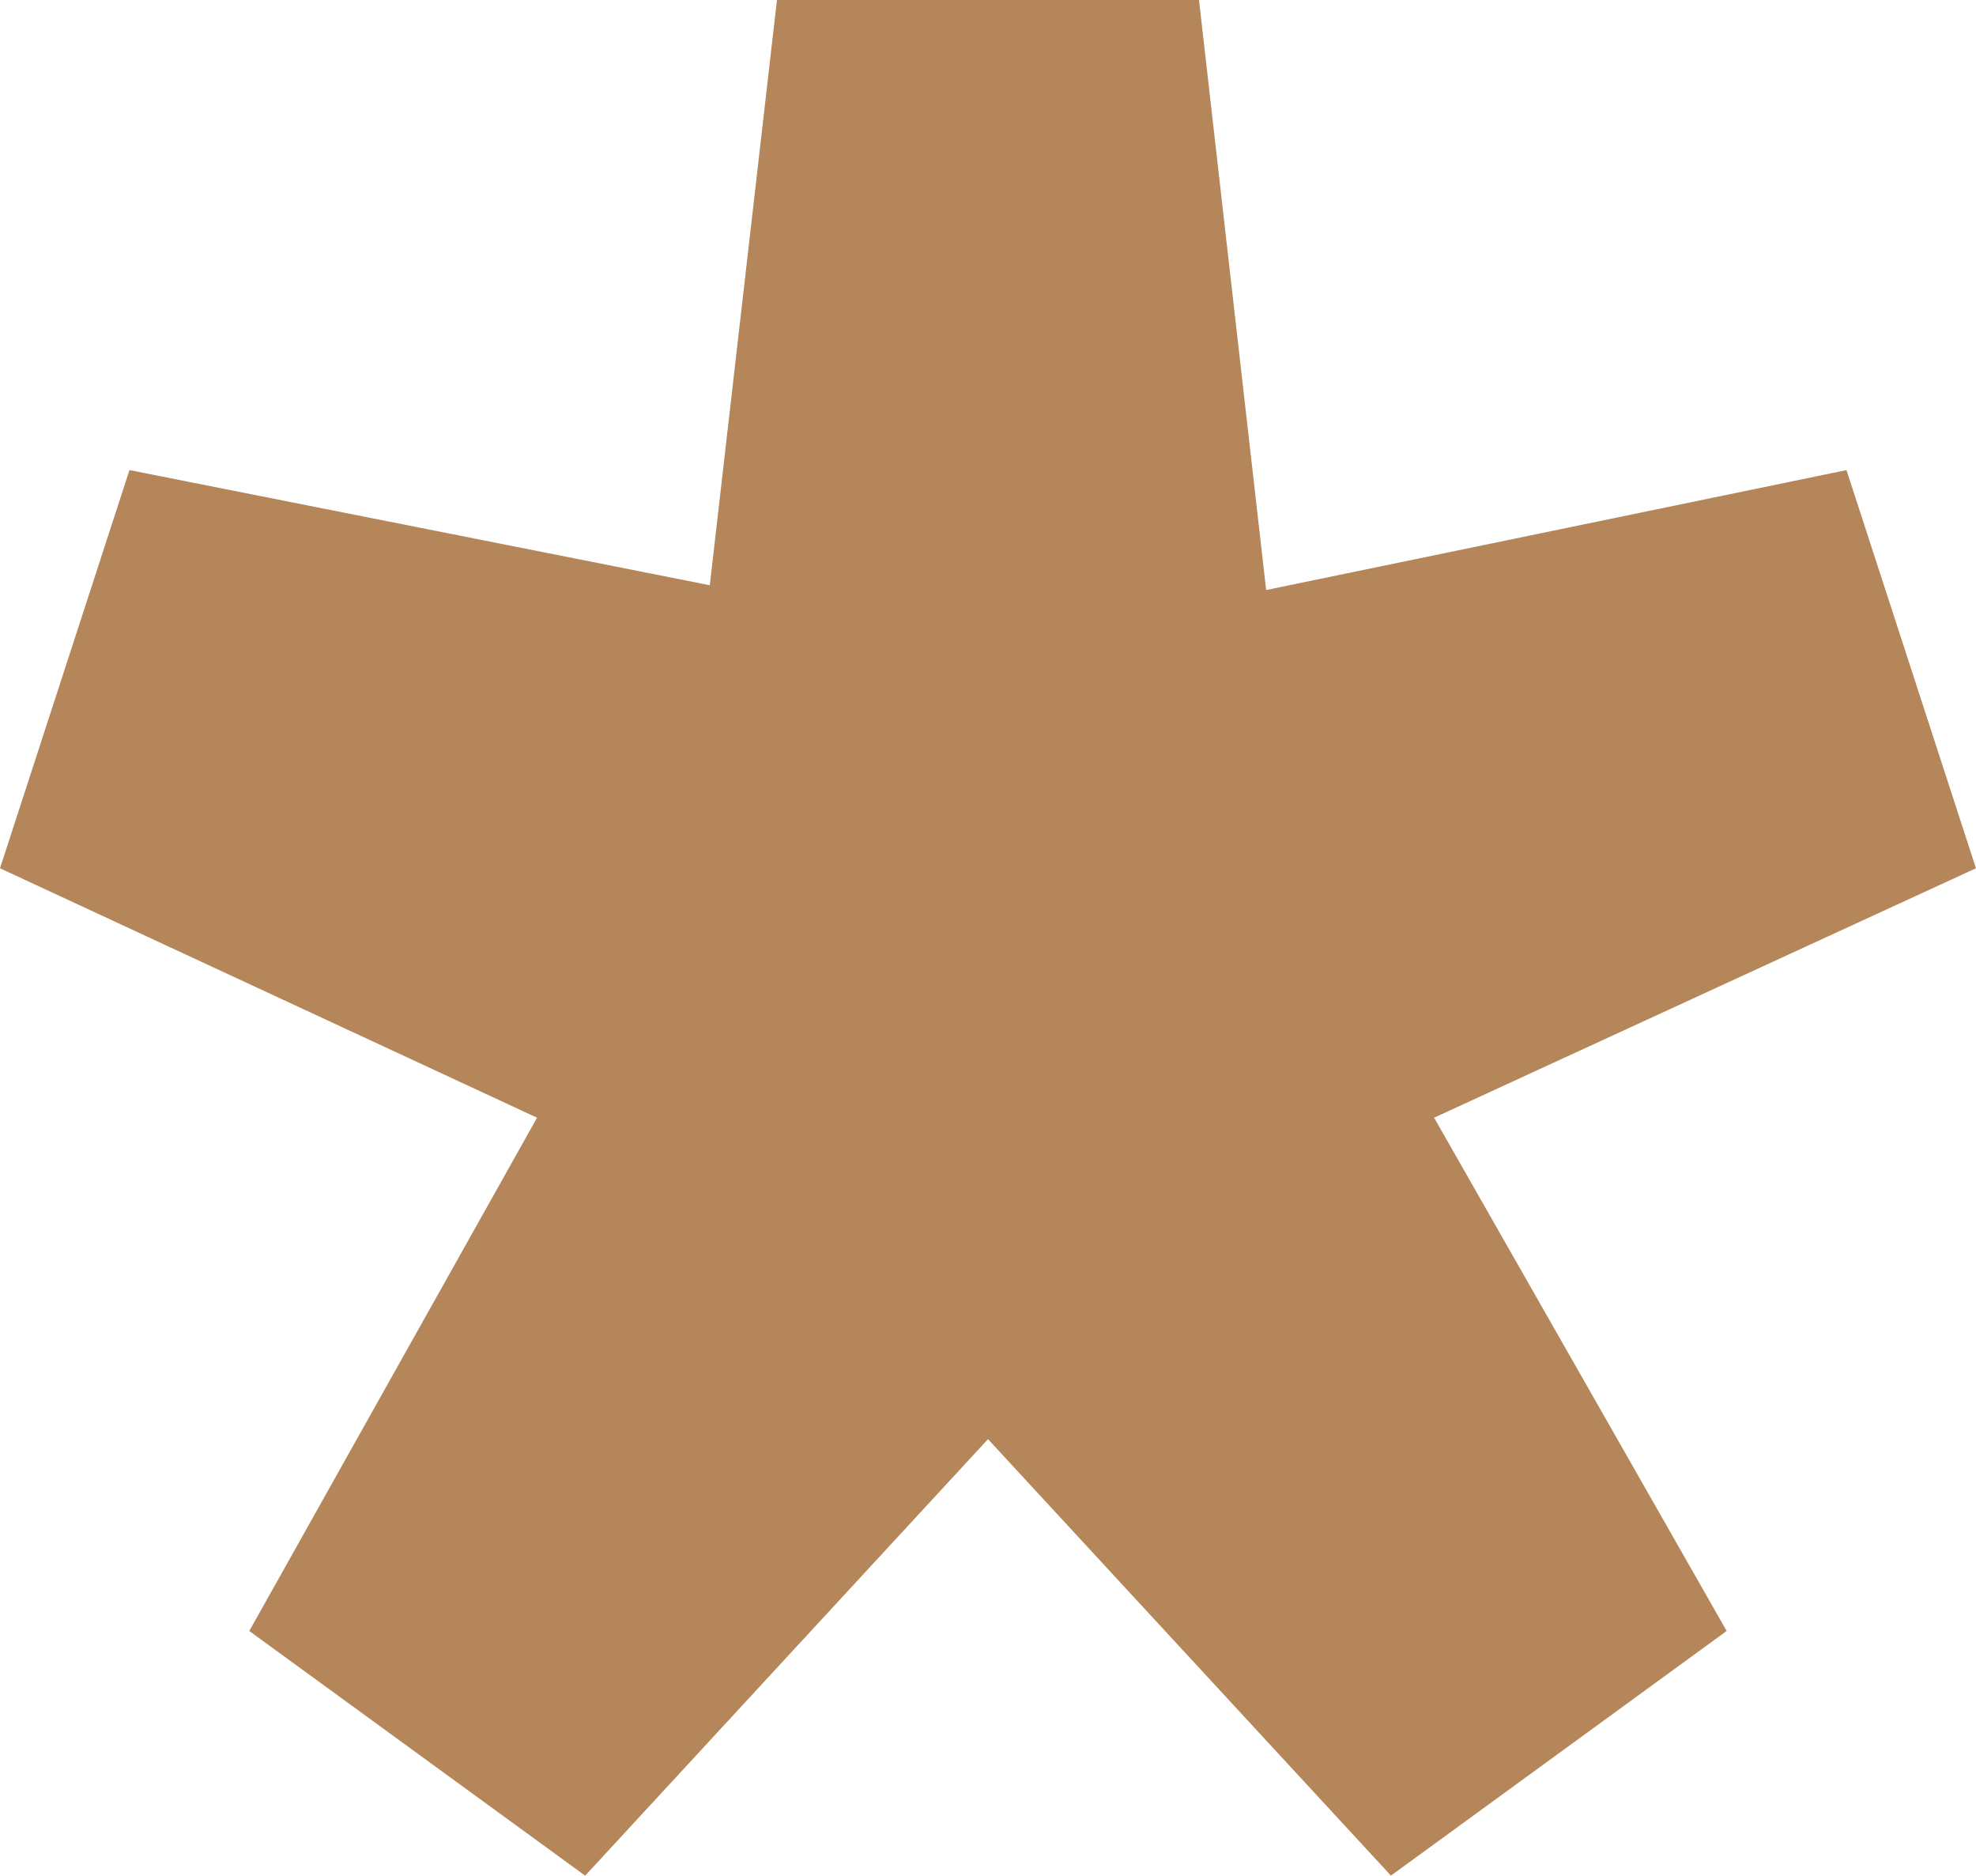
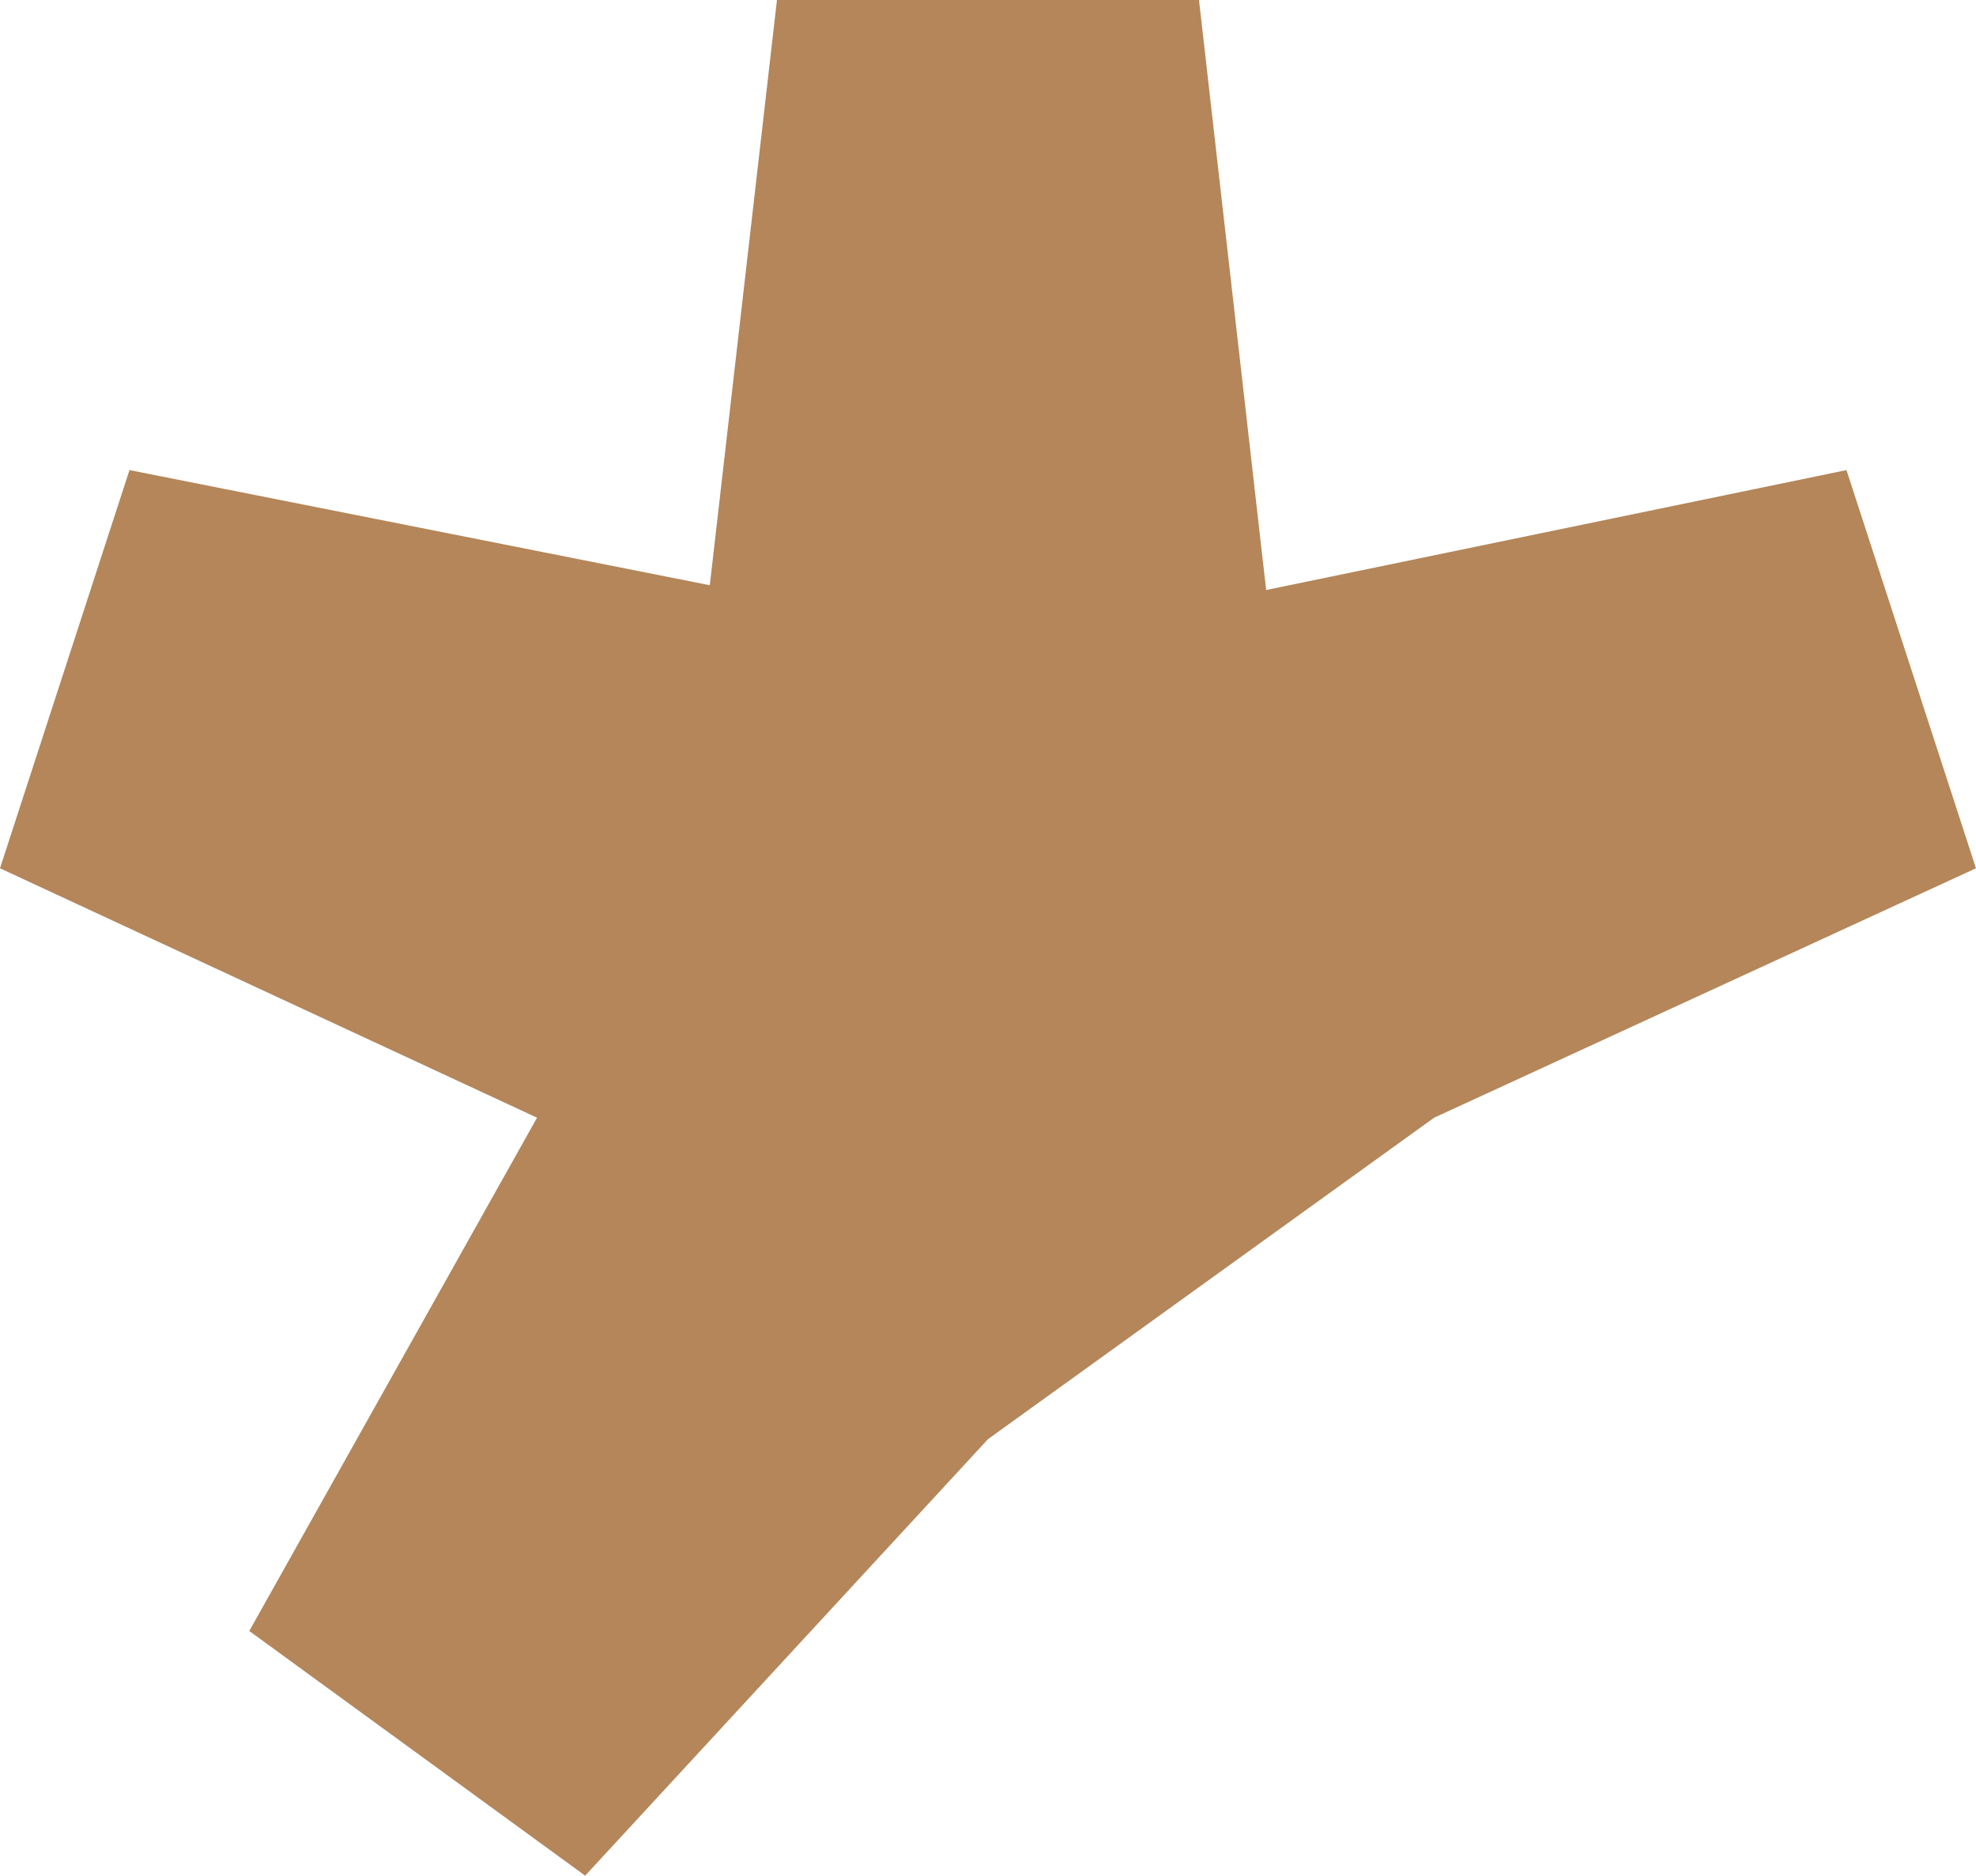
<svg xmlns="http://www.w3.org/2000/svg" width="41.694" height="39.568" viewBox="0 0 41.694 39.568">
-   <path id="Path_67" data-name="Path 67" d="M233,44.047l6.072-10.828L227.74,27.957l2.732-8.4,12.245,2.429L244.134,9.64h8.905l1.417,12.447,12.245-2.53,2.732,8.4L258,33.219l6.173,10.828-7.084,5.161L248.587,40l-8.5,9.209Z" transform="translate(-227.74 -9.64)" fill="#b48659" />
+   <path id="Path_67" data-name="Path 67" d="M233,44.047l6.072-10.828L227.74,27.957l2.732-8.4,12.245,2.429L244.134,9.64h8.905l1.417,12.447,12.245-2.53,2.732,8.4L258,33.219L248.587,40l-8.5,9.209Z" transform="translate(-227.74 -9.64)" fill="#b48659" />
</svg>